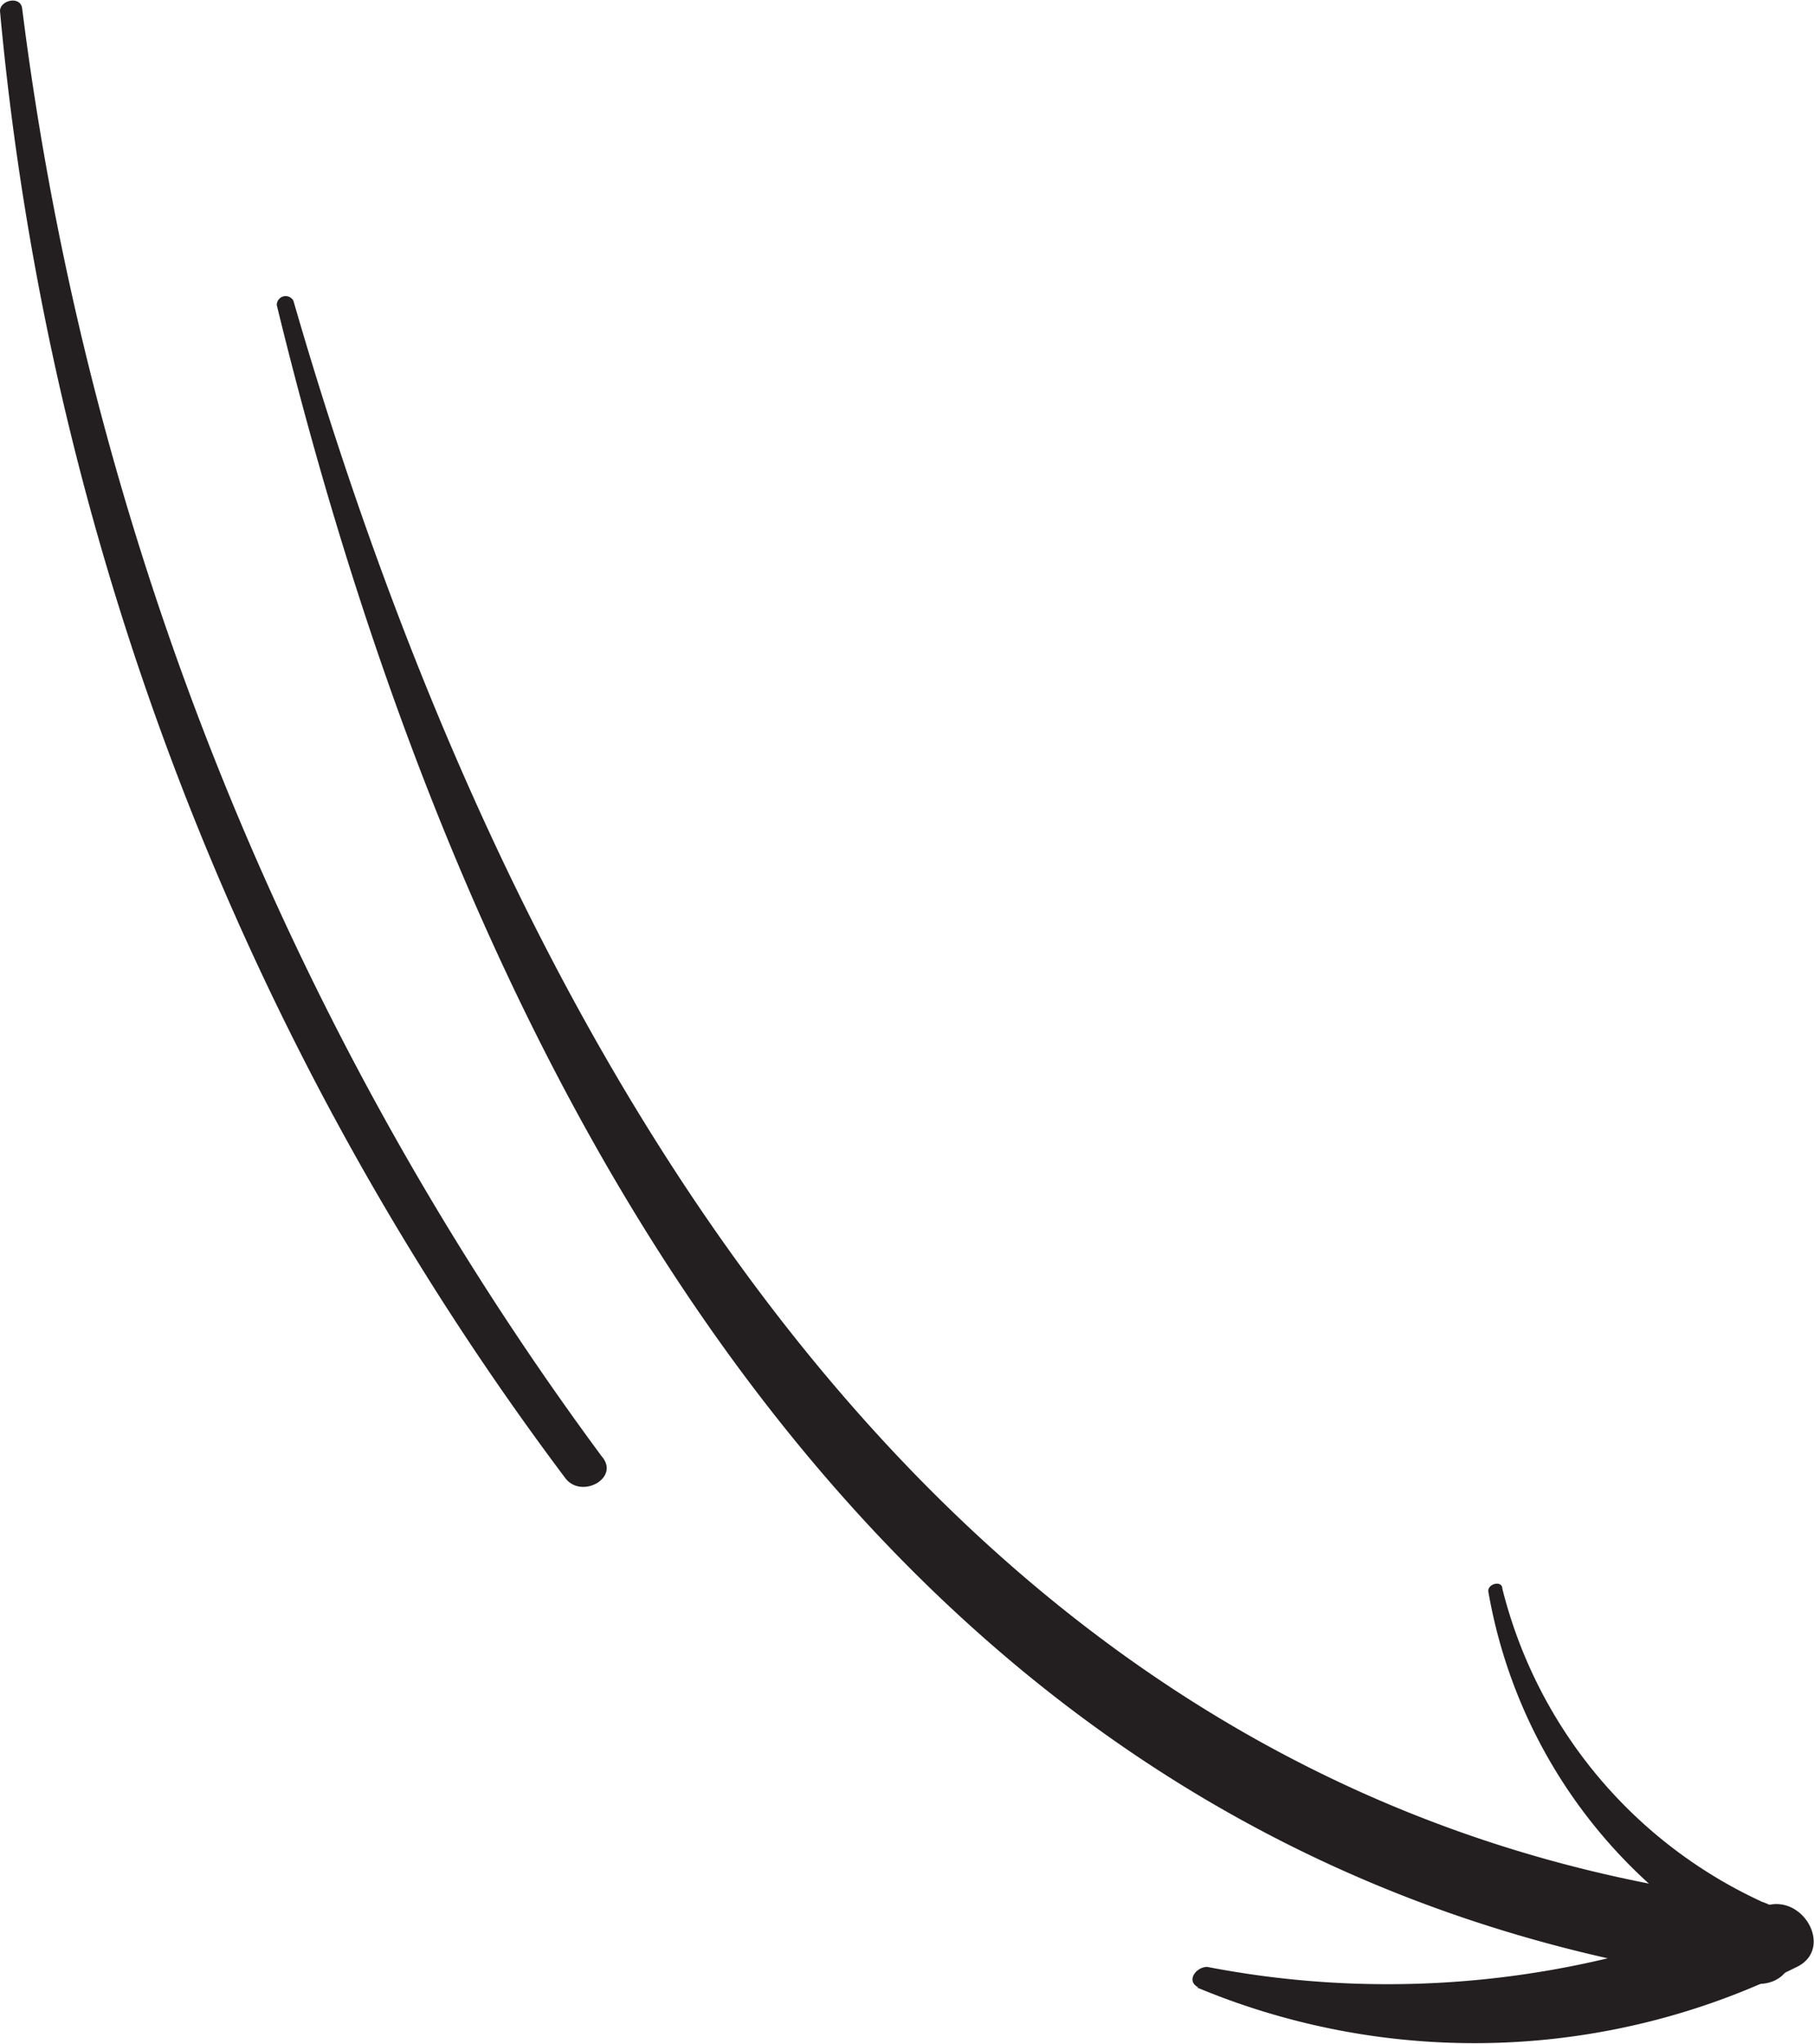
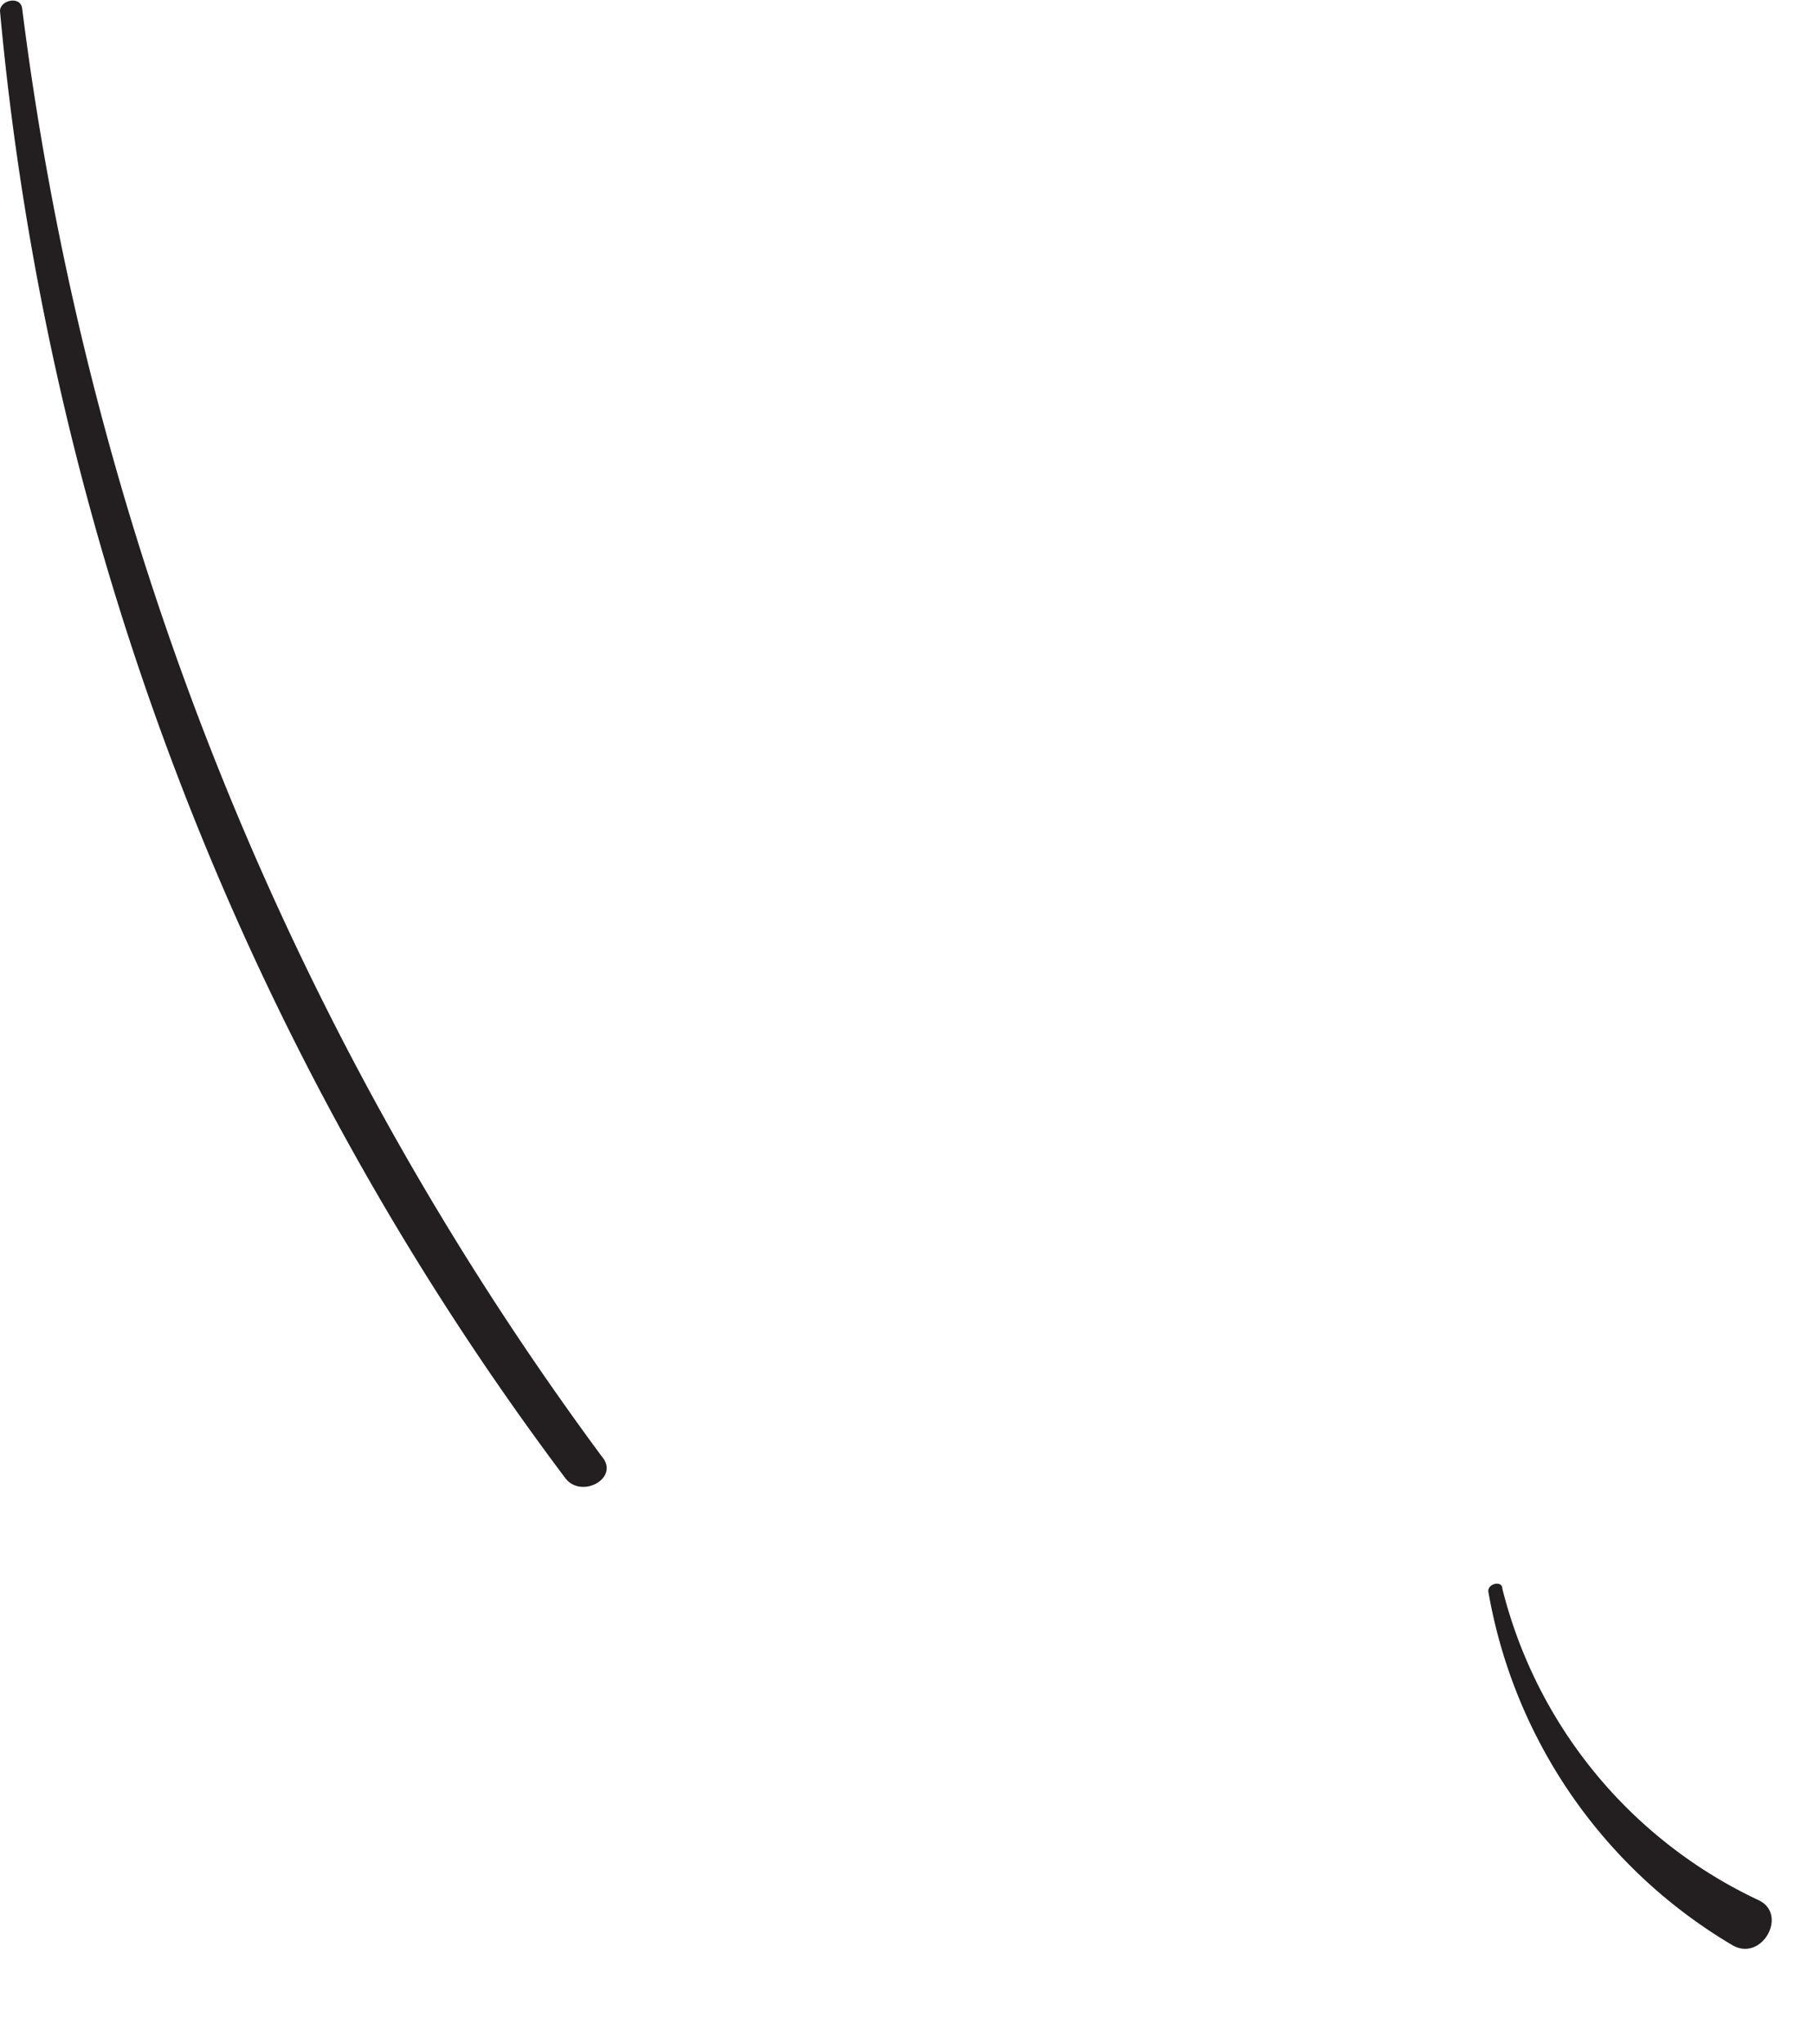
<svg xmlns="http://www.w3.org/2000/svg" viewBox="0 0 32.77 36.91">
  <defs>
    <style>.cls-1{fill:#231f20;}</style>
  </defs>
  <title>Ресурс 31</title>
  <g id="Слой_2" data-name="Слой 2">
    <g id="Layer_2" data-name="Layer 2">
-       <path class="cls-1" d="M5,5.51c3.41,14,10.9,28.34,26.66,30.31,1,.12,1-1.4,0-1.51C16.76,32.53,9.07,18.46,5.3,5.43a.16.16,0,0,0-.3.08Z" />
      <path class="cls-1" d="M26.89,28.76a9.25,9.25,0,0,0,4.41,6.37c.53.3,1-.55.48-.81a8.49,8.49,0,0,1-4.64-5.63c0-.16-.29-.09-.25.07Z" />
-       <path class="cls-1" d="M21.62,35.89a13,13,0,0,0,10.82-.36c.73-.33.1-1.42-.63-1.08a17.14,17.14,0,0,1-10,1.07c-.21,0-.39.26-.16.37Z" />
      <path class="cls-1" d="M0,.2A52,52,0,0,0,10.21,26.69c.29.39,1,0,.66-.39A55.64,55.64,0,0,1,.4.15C.37-.08,0,0,0,.2Z" />
    </g>
  </g>
</svg>